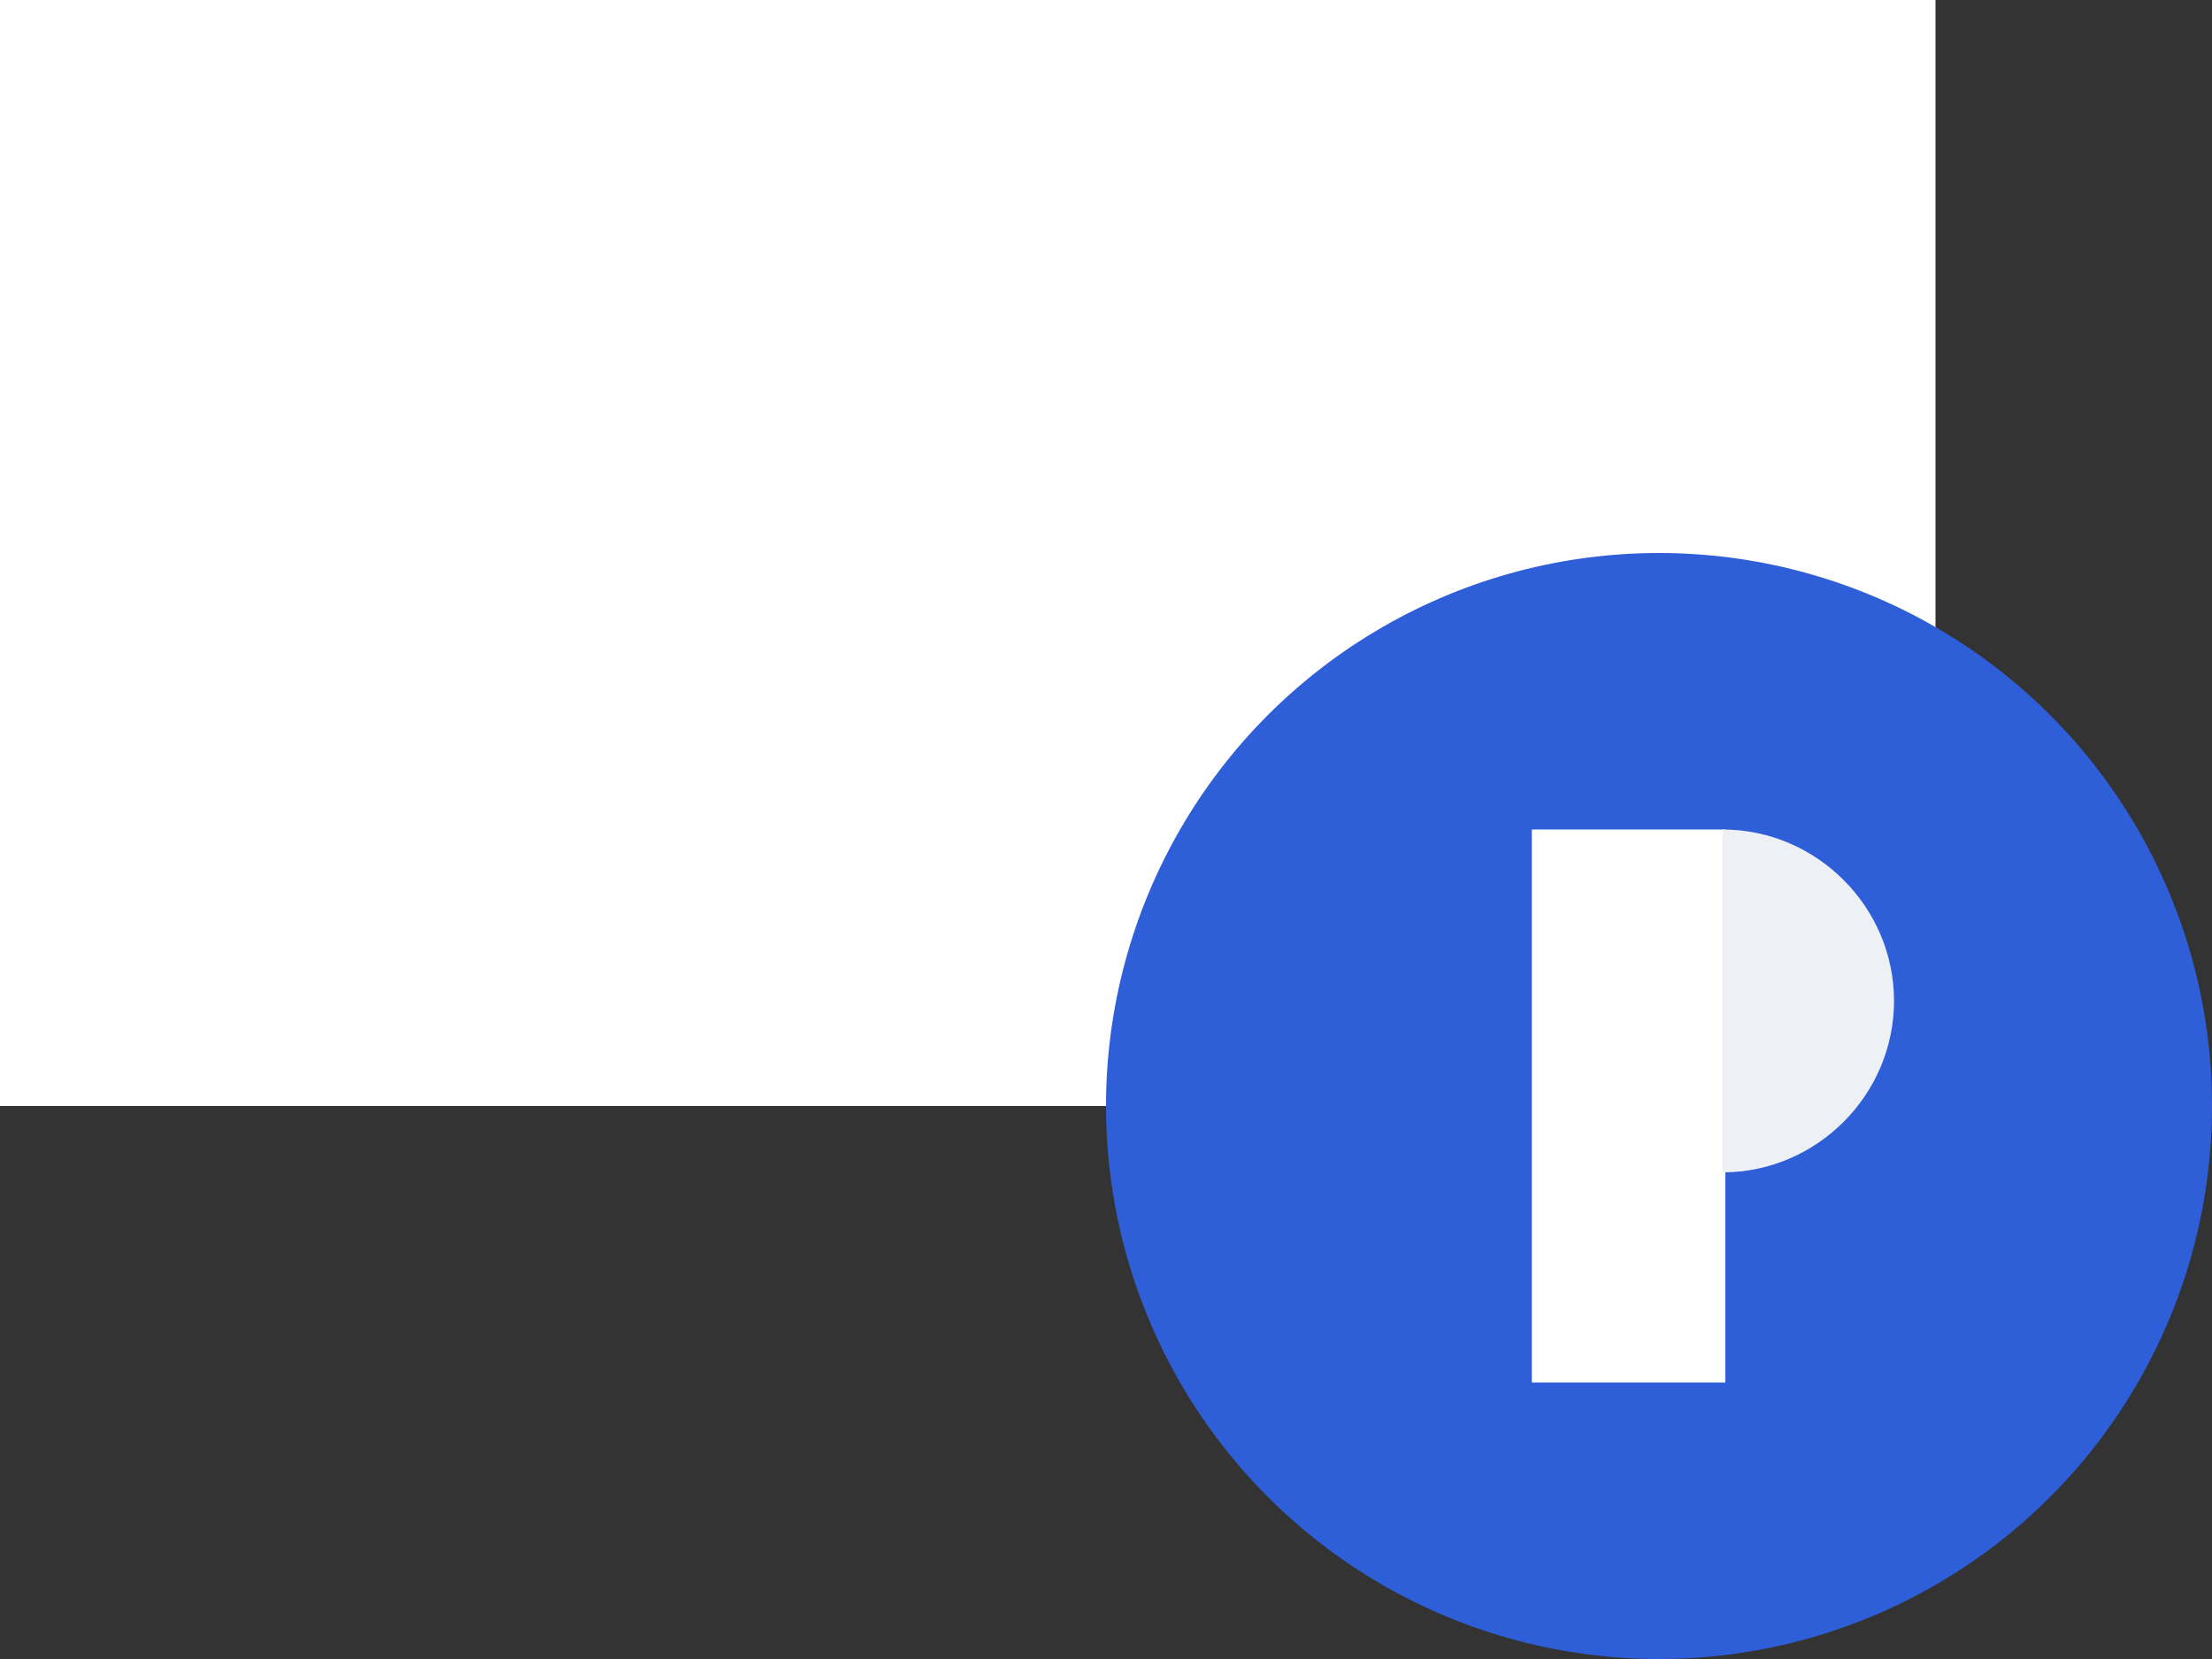
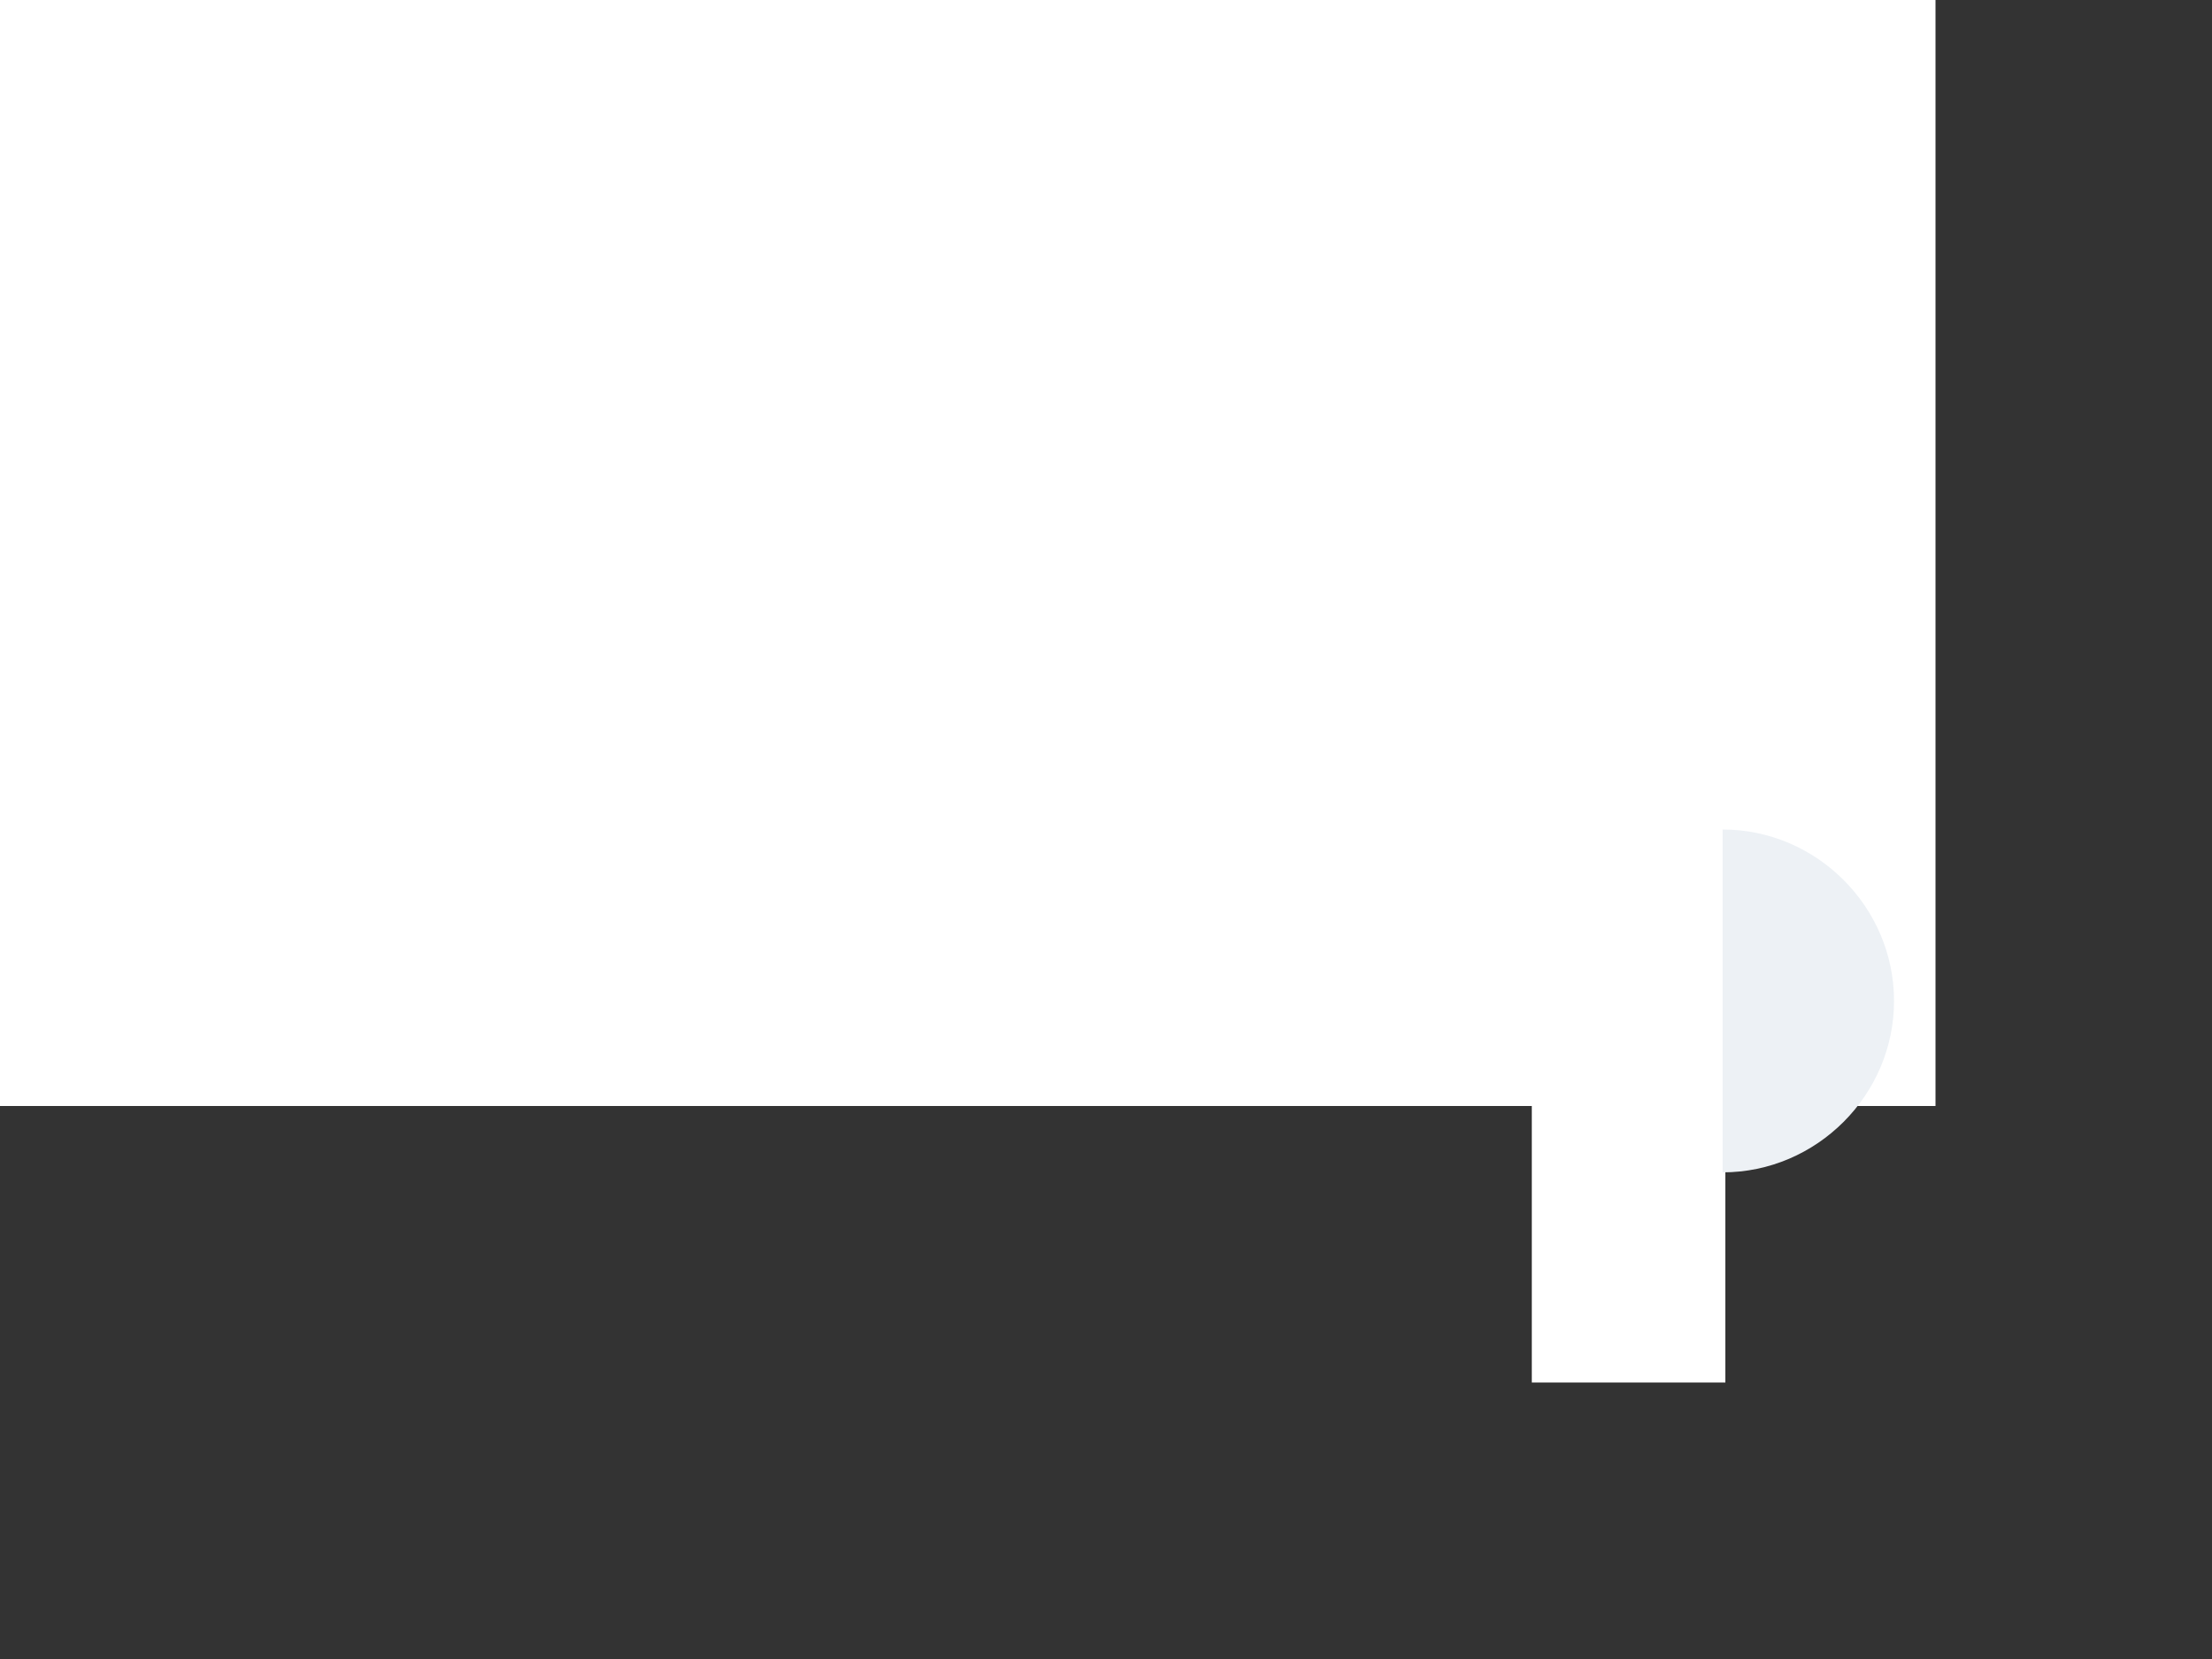
<svg xmlns="http://www.w3.org/2000/svg" id="Layer_1" x="0px" y="0px" viewBox="0 0 80 60" style="enable-background:new 0 0 80 60;" xml:space="preserve">
  <rect x="0" y="0" width="80" height="60" fill="#333333" stroke="none" />
  <style type="text/css"> .st0{fill:#FFFFFF;} .st1{fill:#2F5ED9;} .st2{fill:#EDF1F5;} </style>
  <rect class="st0" width="70" height="40" />
-   <circle class="st1" cx="60" cy="40" r="20" />
  <rect x="55.4" y="30" class="st0" width="7" height="20" />
  <path class="st2" d="M62.3,42.4c3.4,0,6.2-2.8,6.2-6.2c0-3.4-2.8-6.2-6.2-6.2V42.4z" />
</svg>